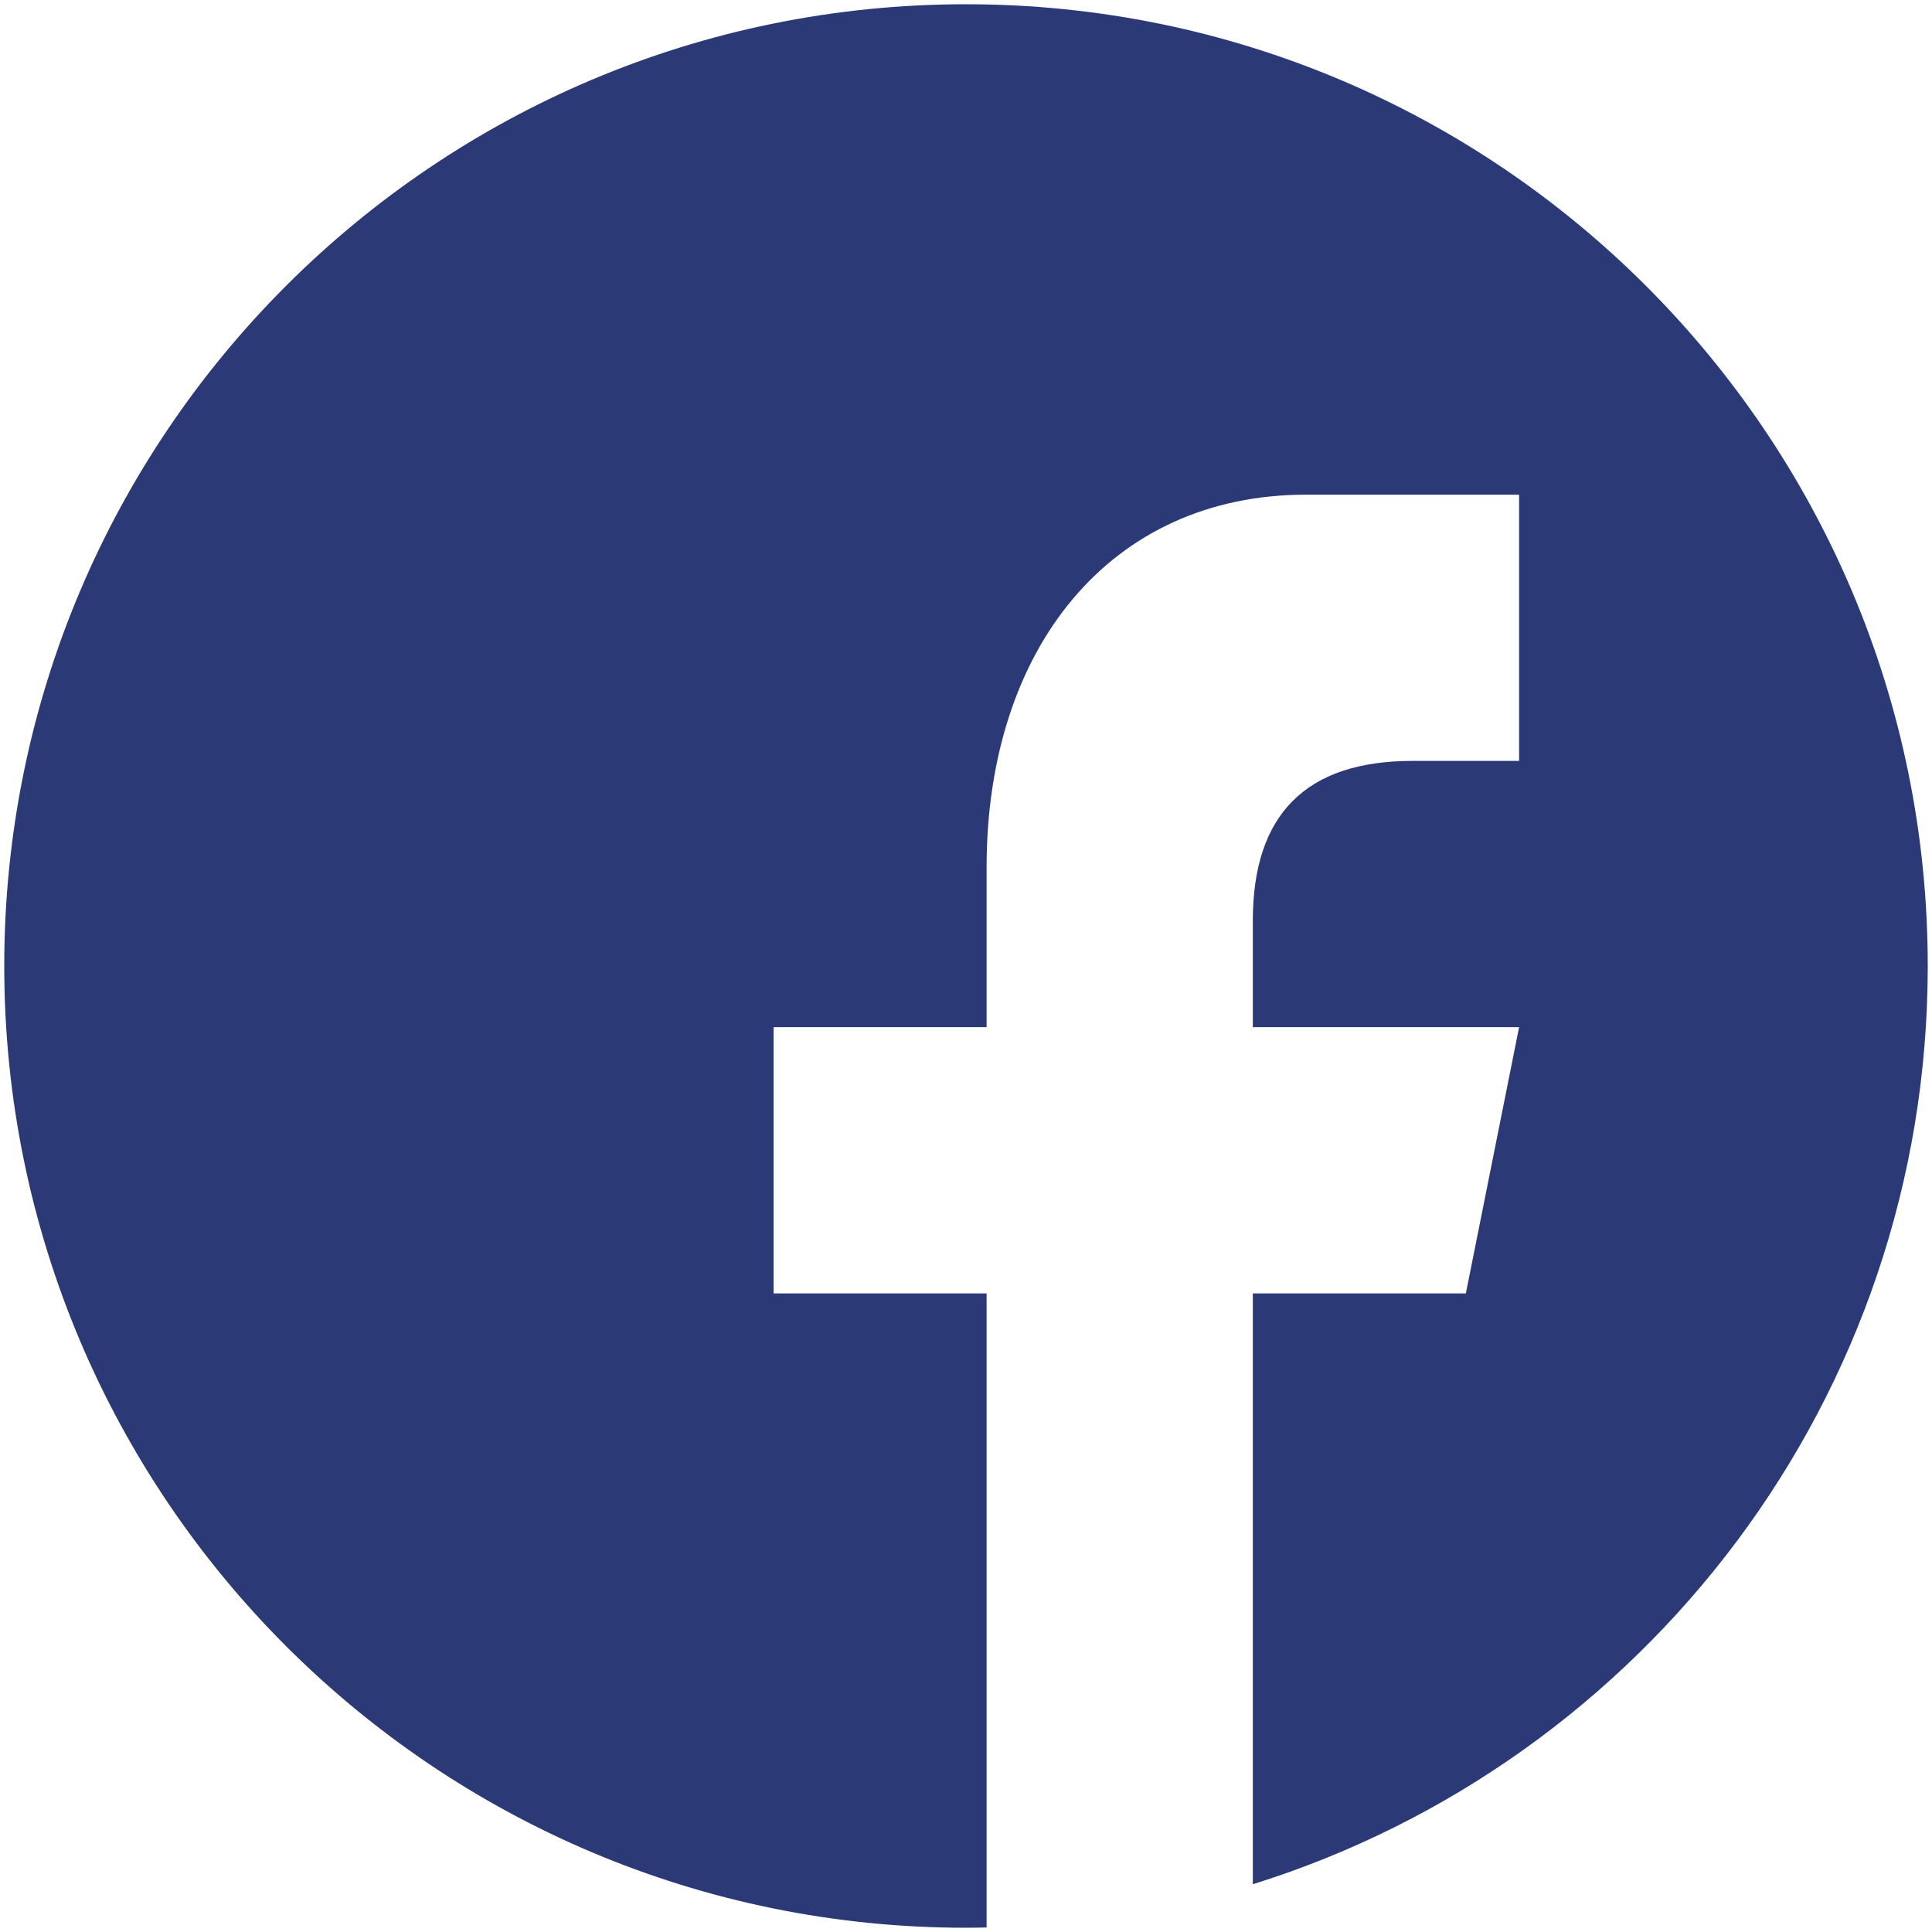
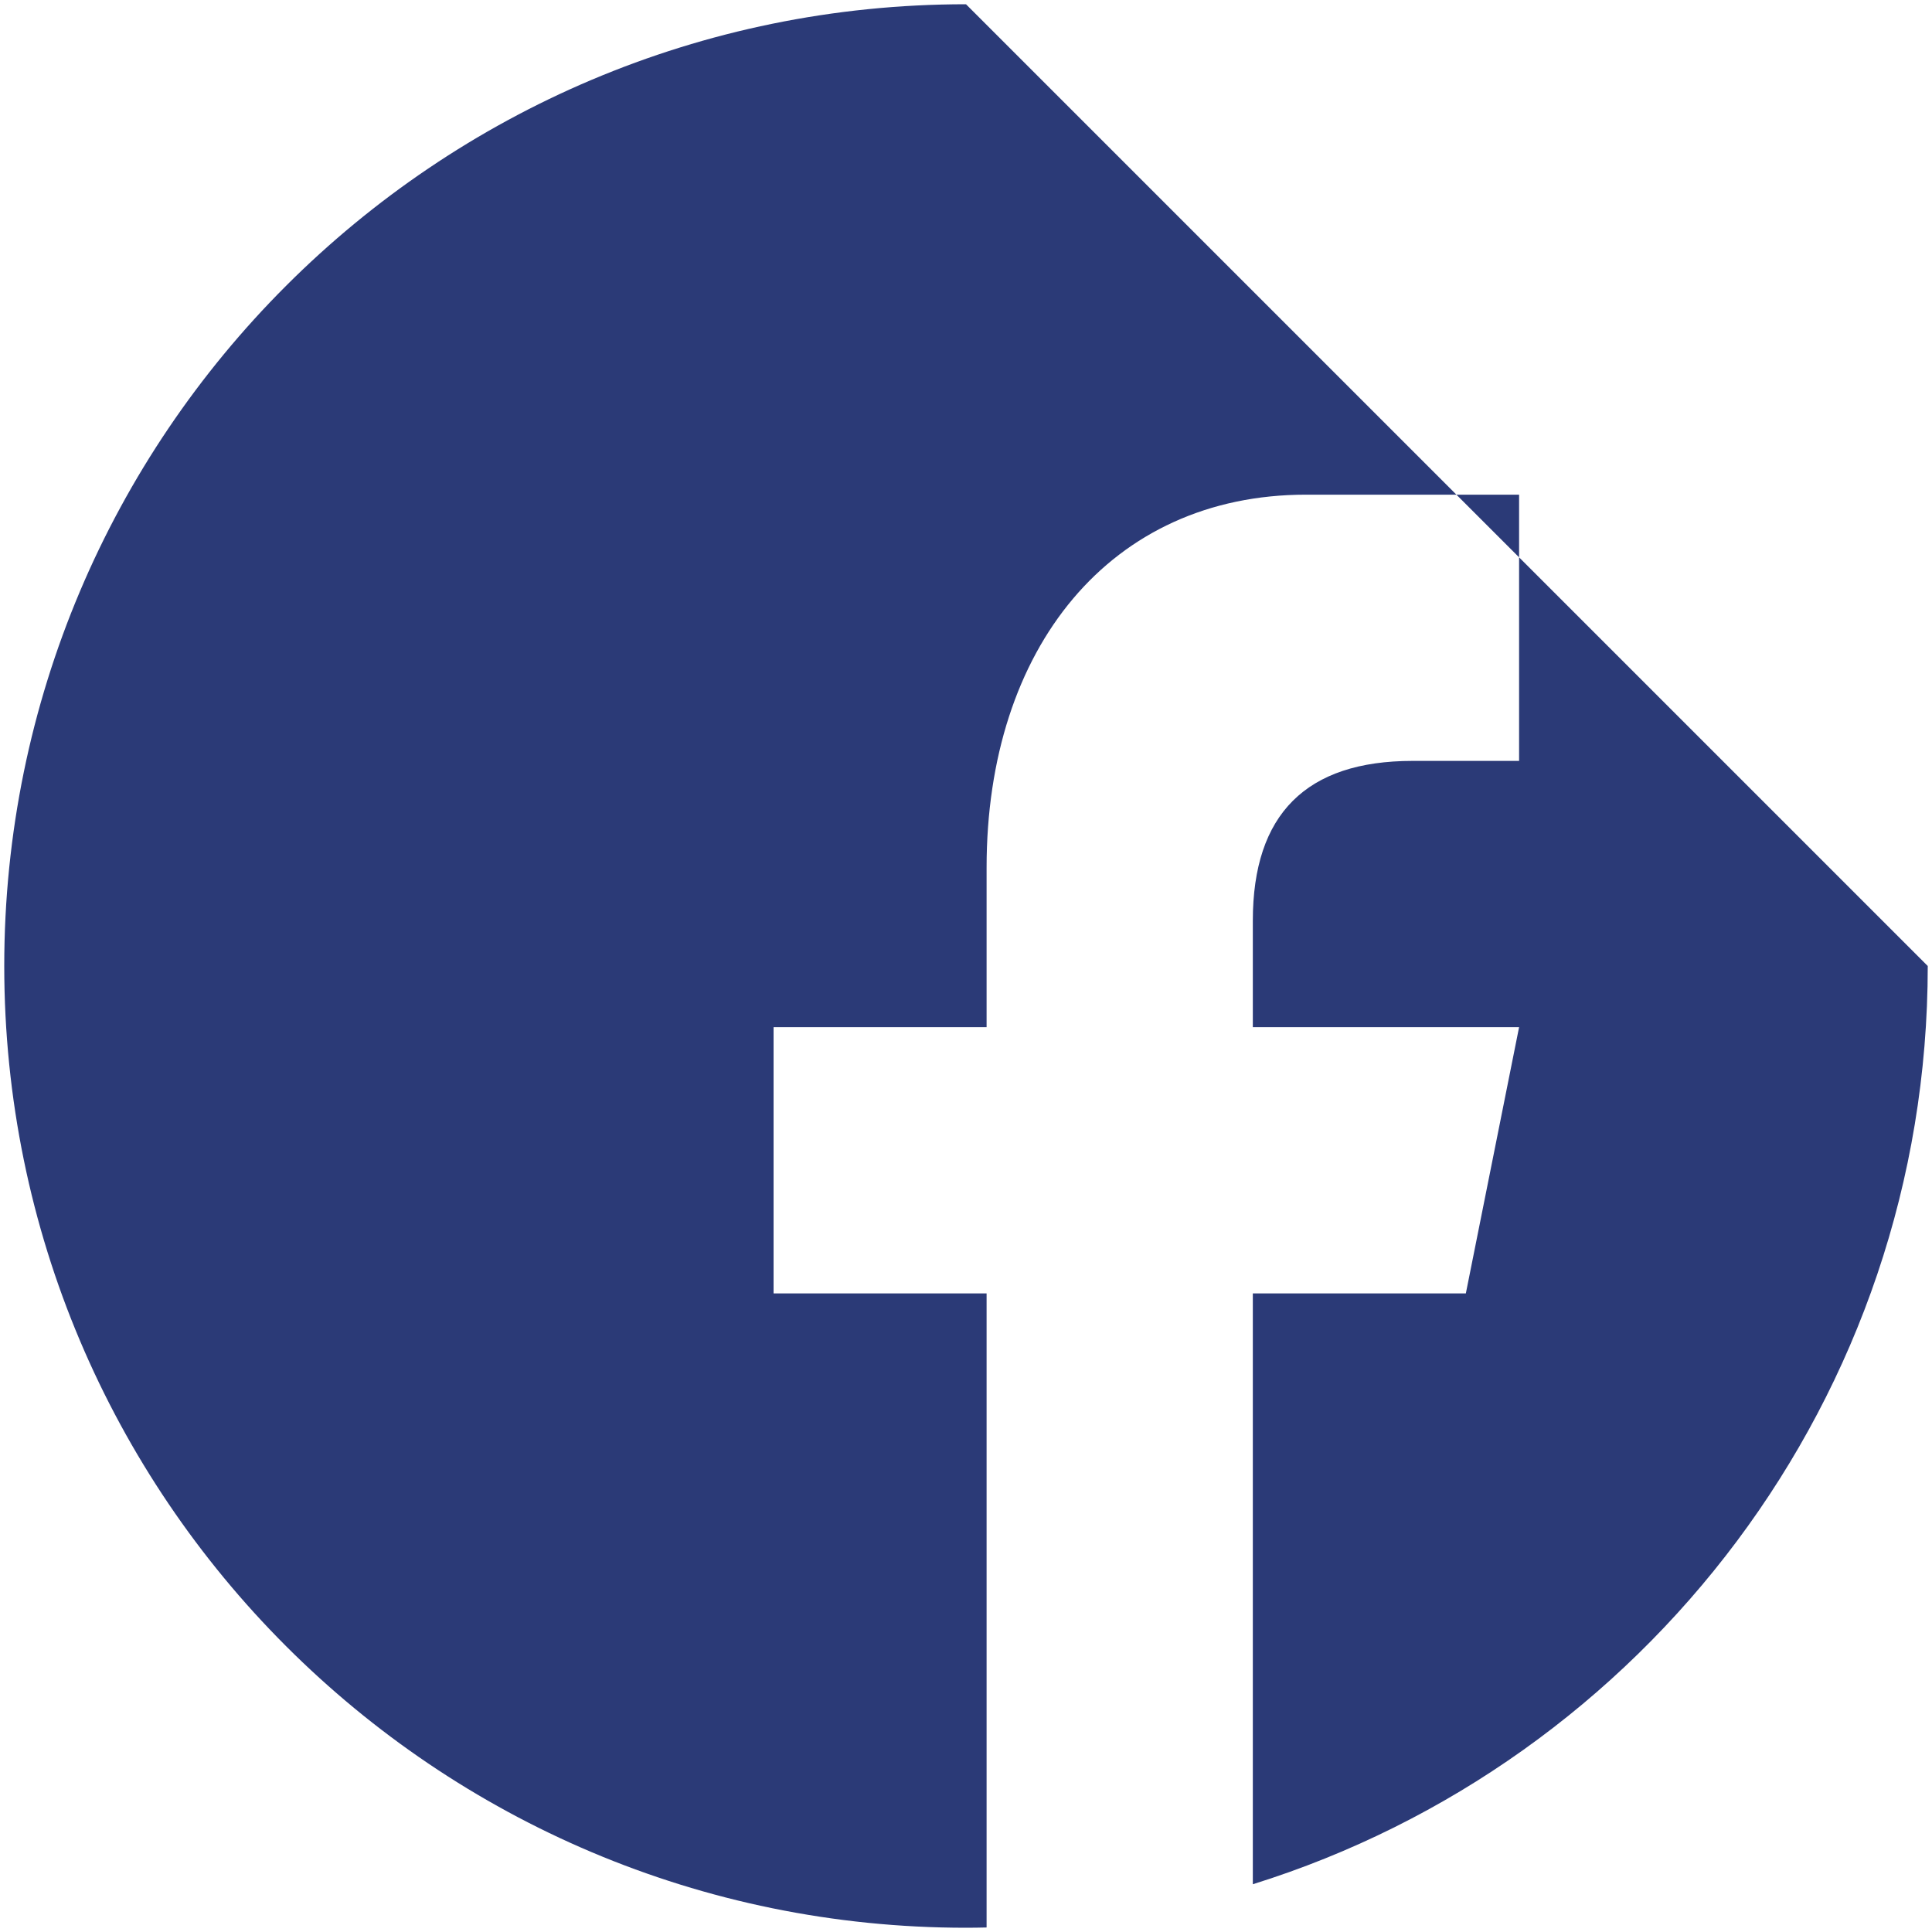
<svg xmlns="http://www.w3.org/2000/svg" width="50" height="50" viewBox="0 0 50 50" fill="none">
-   <path d="M25 0.11C11.254 0.11 0.11 11.253 0.11 25C0.11 38.746 11.254 49.89 25 49.89C25.178 49.89 25.355 49.887 25.533 49.883V33.473H20.02V26.583H25.533V22.449C25.533 16.772 28.737 12.802 33.801 12.802C36.227 12.802 37.936 12.802 39.314 12.802V19.692H36.558C33.804 19.692 32.423 21.07 32.423 23.827V26.583H39.314L37.936 33.473H32.423V48.764C42.544 45.606 49.89 36.161 49.89 25C49.89 11.253 38.747 0.11 25 0.11Z" fill="#2B3A77" />
+   <path d="M25 0.11C11.254 0.11 0.11 11.253 0.11 25C0.11 38.746 11.254 49.89 25 49.89C25.178 49.89 25.355 49.887 25.533 49.883V33.473H20.02V26.583H25.533V22.449C25.533 16.772 28.737 12.802 33.801 12.802C36.227 12.802 37.936 12.802 39.314 12.802V19.692H36.558C33.804 19.692 32.423 21.07 32.423 23.827V26.583H39.314L37.936 33.473H32.423V48.764C42.544 45.606 49.89 36.161 49.89 25Z" fill="#2B3A77" />
</svg>